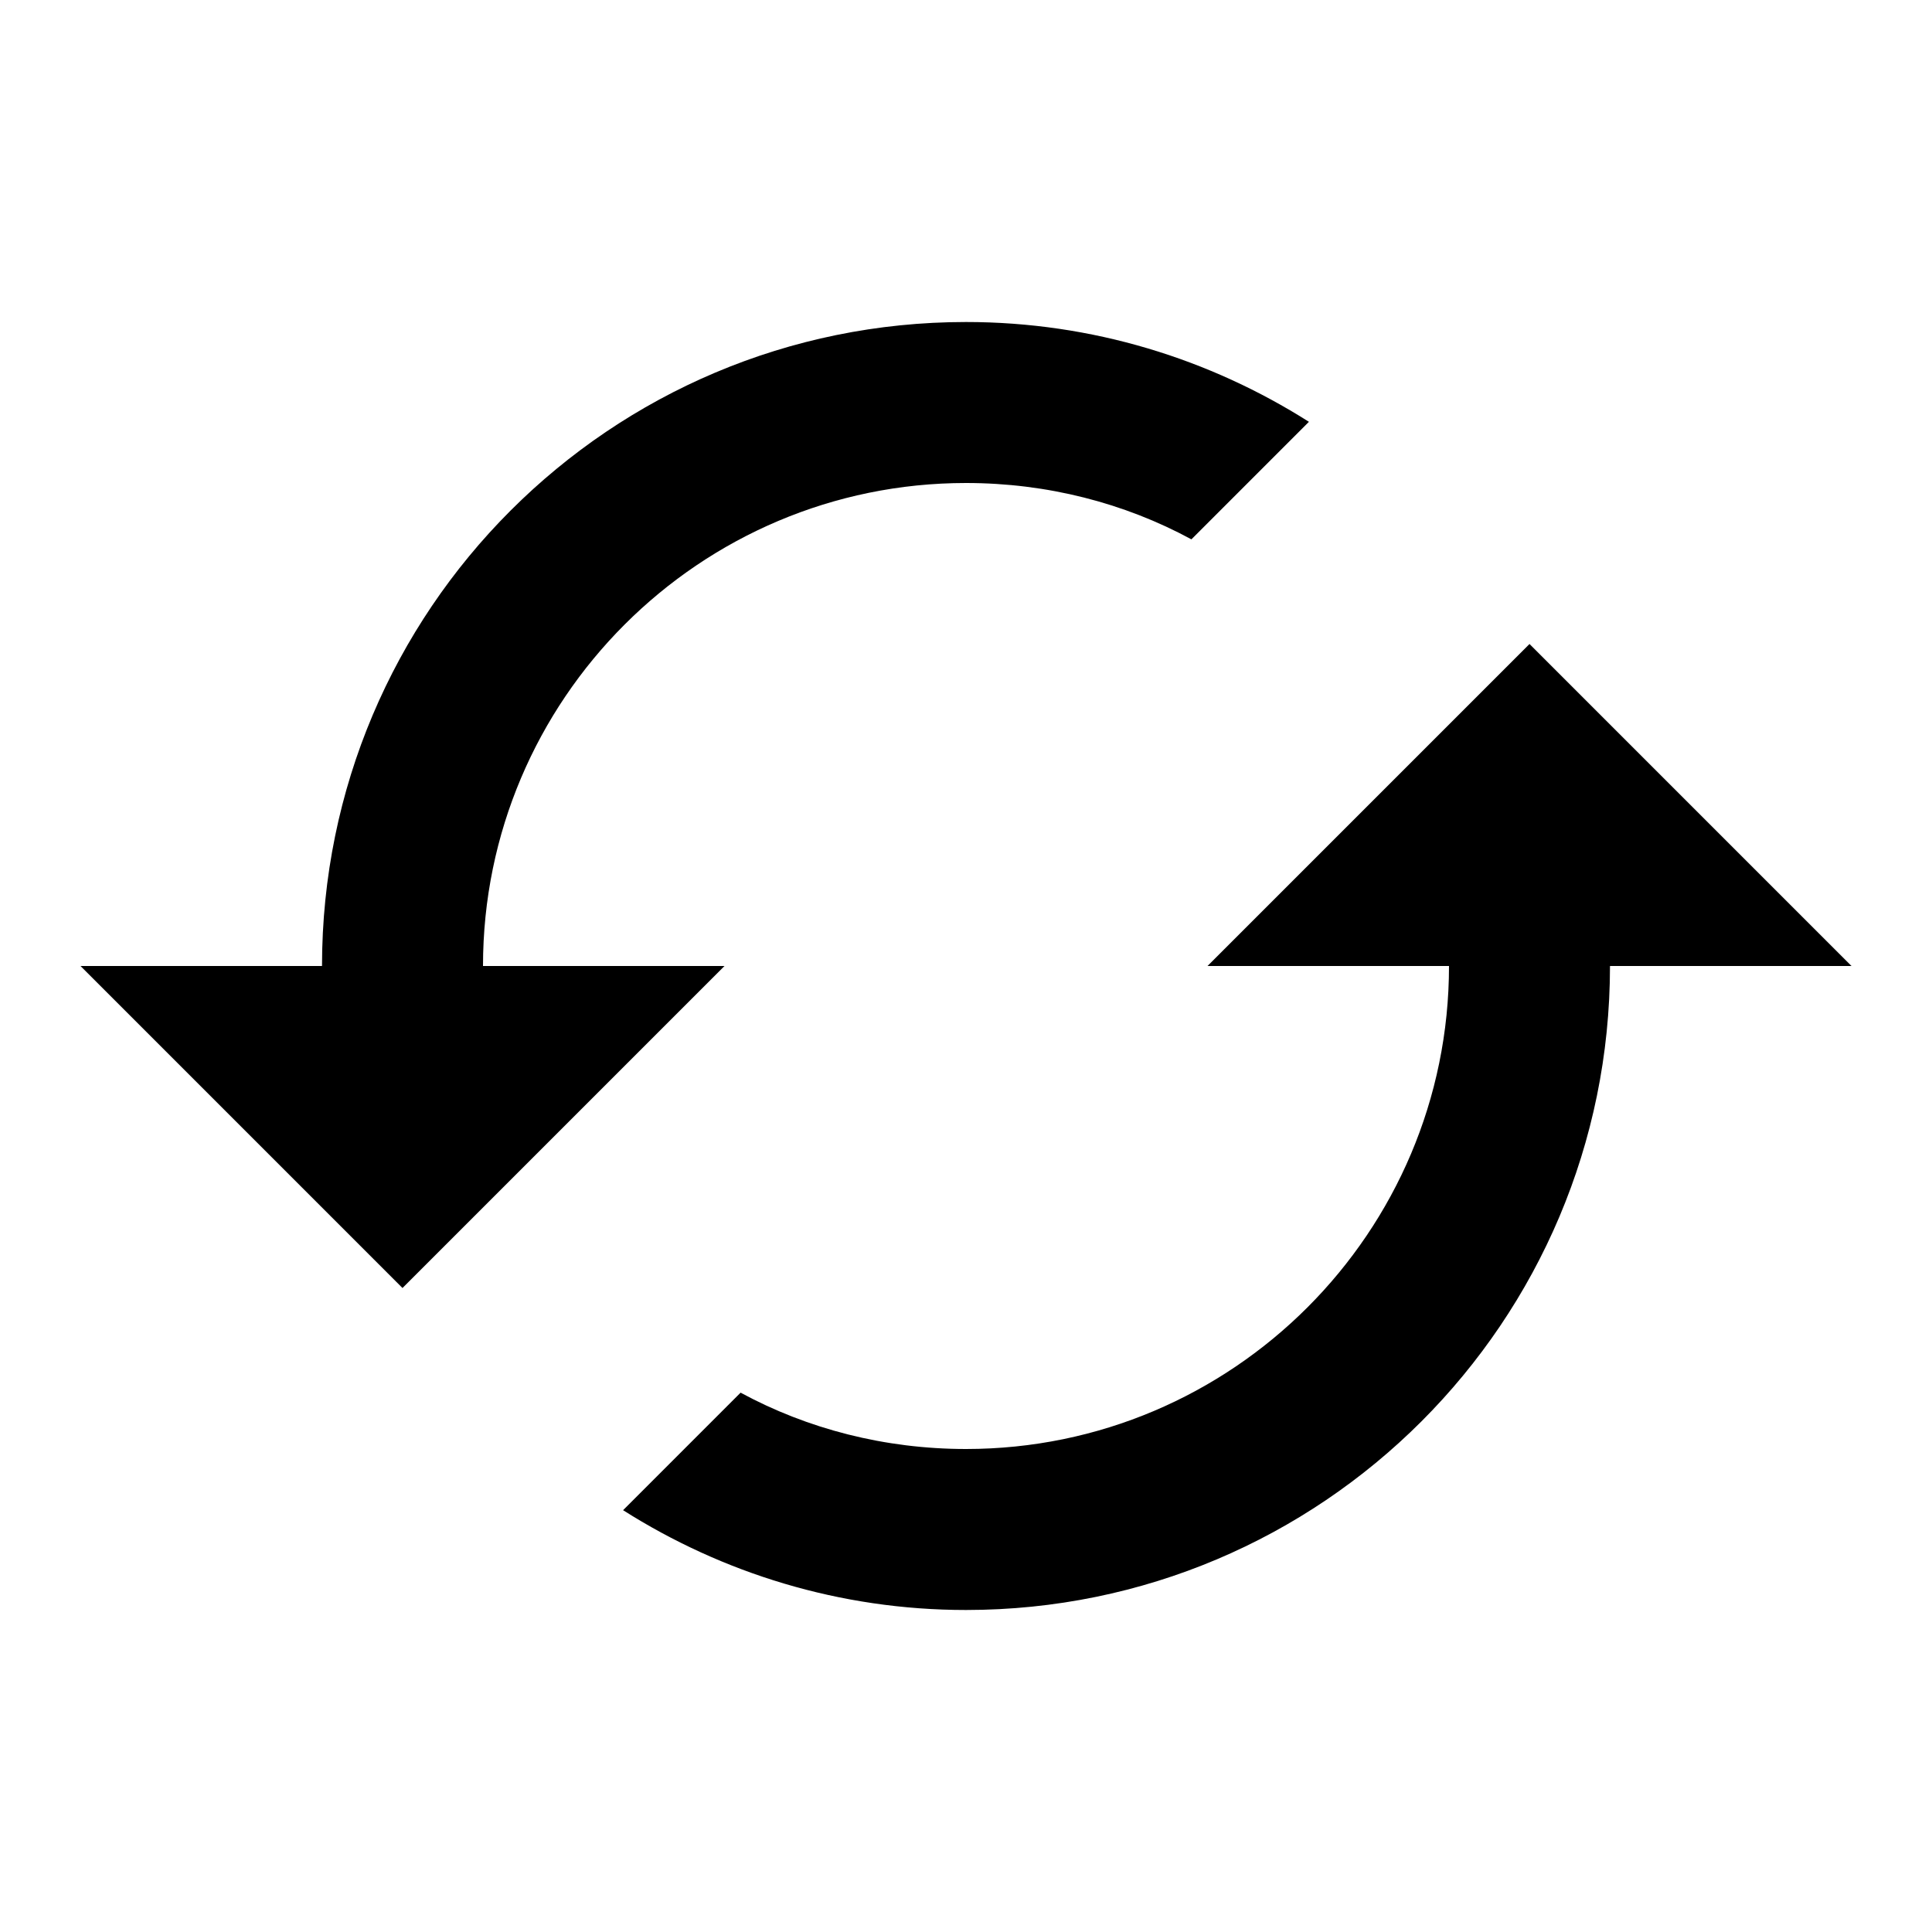
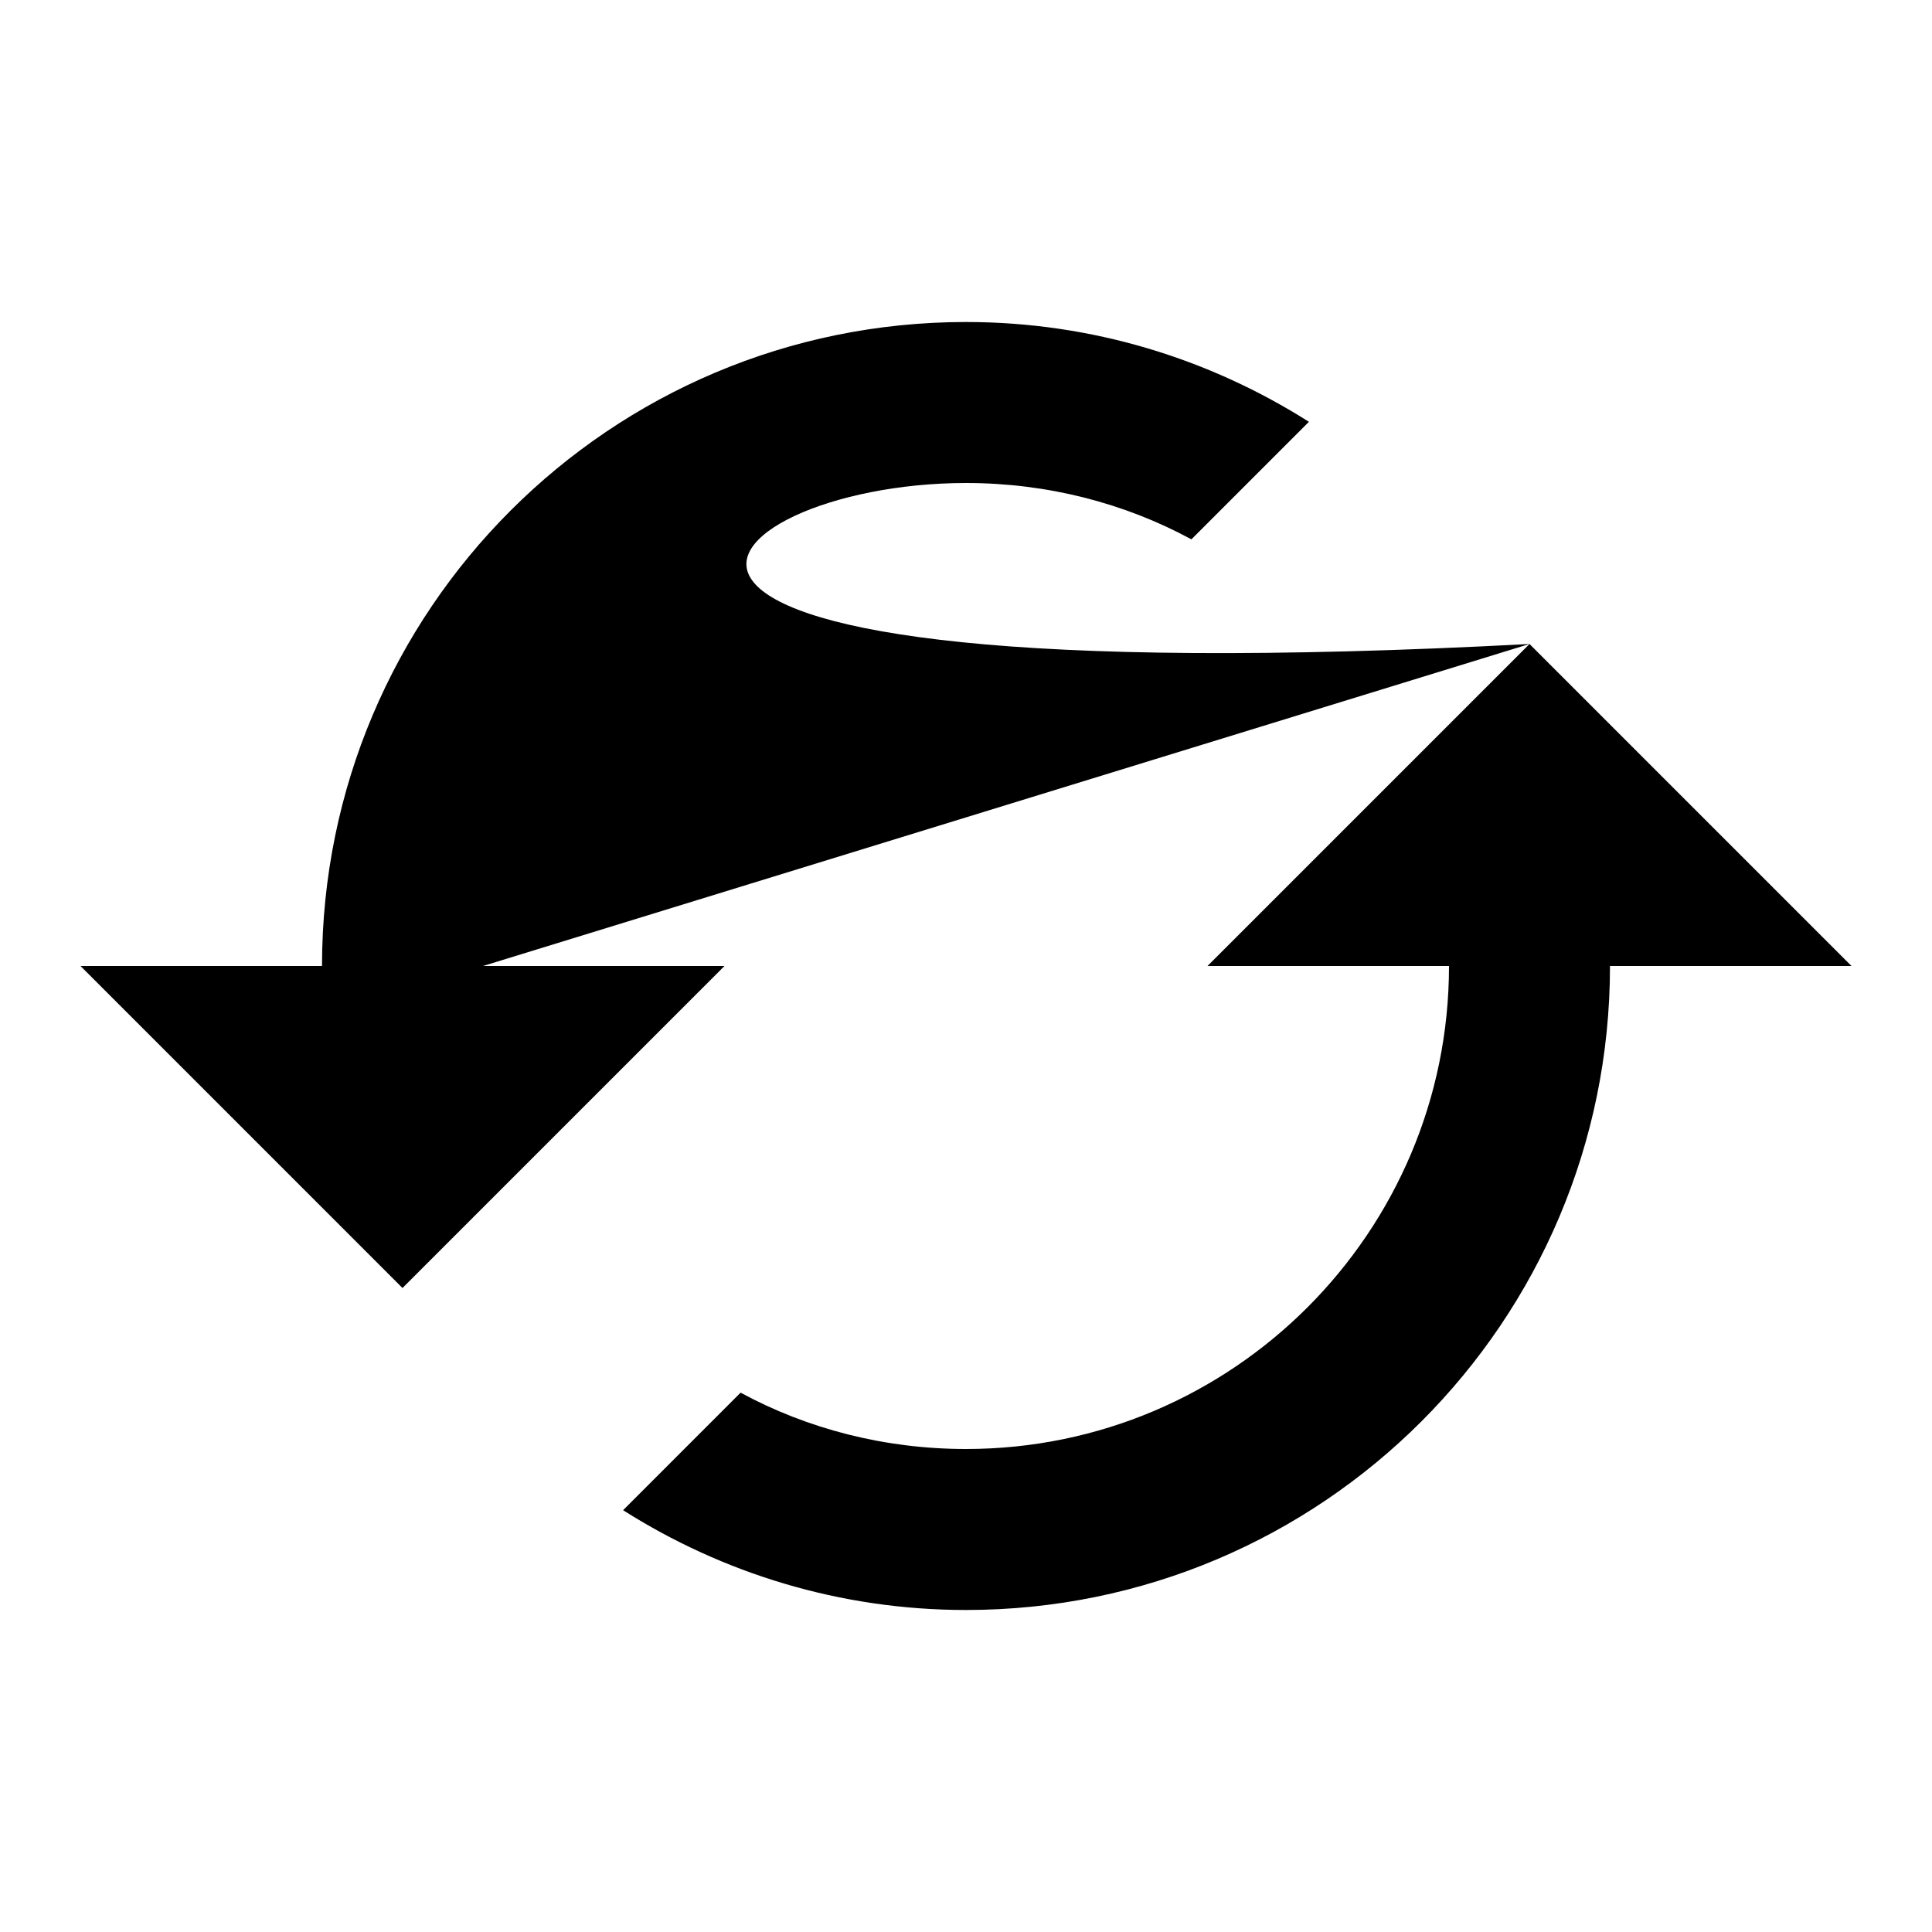
<svg xmlns="http://www.w3.org/2000/svg" width="67" height="67" viewBox="0 0 67 67" fill="none">
-   <path d="M53.042 22.333L41.875 33.5H50.25C50.25 42.74 42.74 50.25 33.5 50.25C30.68 50.25 28 49.552 25.683 48.296L21.608 52.372C25.041 54.549 29.117 55.833 33.5 55.833C45.839 55.833 55.833 45.839 55.833 33.5H64.208L53.042 22.333ZM16.75 33.5C16.75 24.26 24.26 16.75 33.5 16.75C36.32 16.75 39 17.448 41.317 18.704L45.392 14.628C41.959 12.451 37.883 11.167 33.5 11.167C21.161 11.167 11.167 21.161 11.167 33.5H2.792L13.958 44.667L25.125 33.5H16.75Z" fill="black" />
+   <path d="M53.042 22.333L41.875 33.5H50.25C50.25 42.74 42.74 50.25 33.5 50.25C30.68 50.25 28 49.552 25.683 48.296L21.608 52.372C25.041 54.549 29.117 55.833 33.5 55.833C45.839 55.833 55.833 45.839 55.833 33.5H64.208L53.042 22.333ZC16.75 24.26 24.26 16.75 33.5 16.75C36.32 16.75 39 17.448 41.317 18.704L45.392 14.628C41.959 12.451 37.883 11.167 33.5 11.167C21.161 11.167 11.167 21.161 11.167 33.5H2.792L13.958 44.667L25.125 33.5H16.75Z" fill="black" />
</svg>